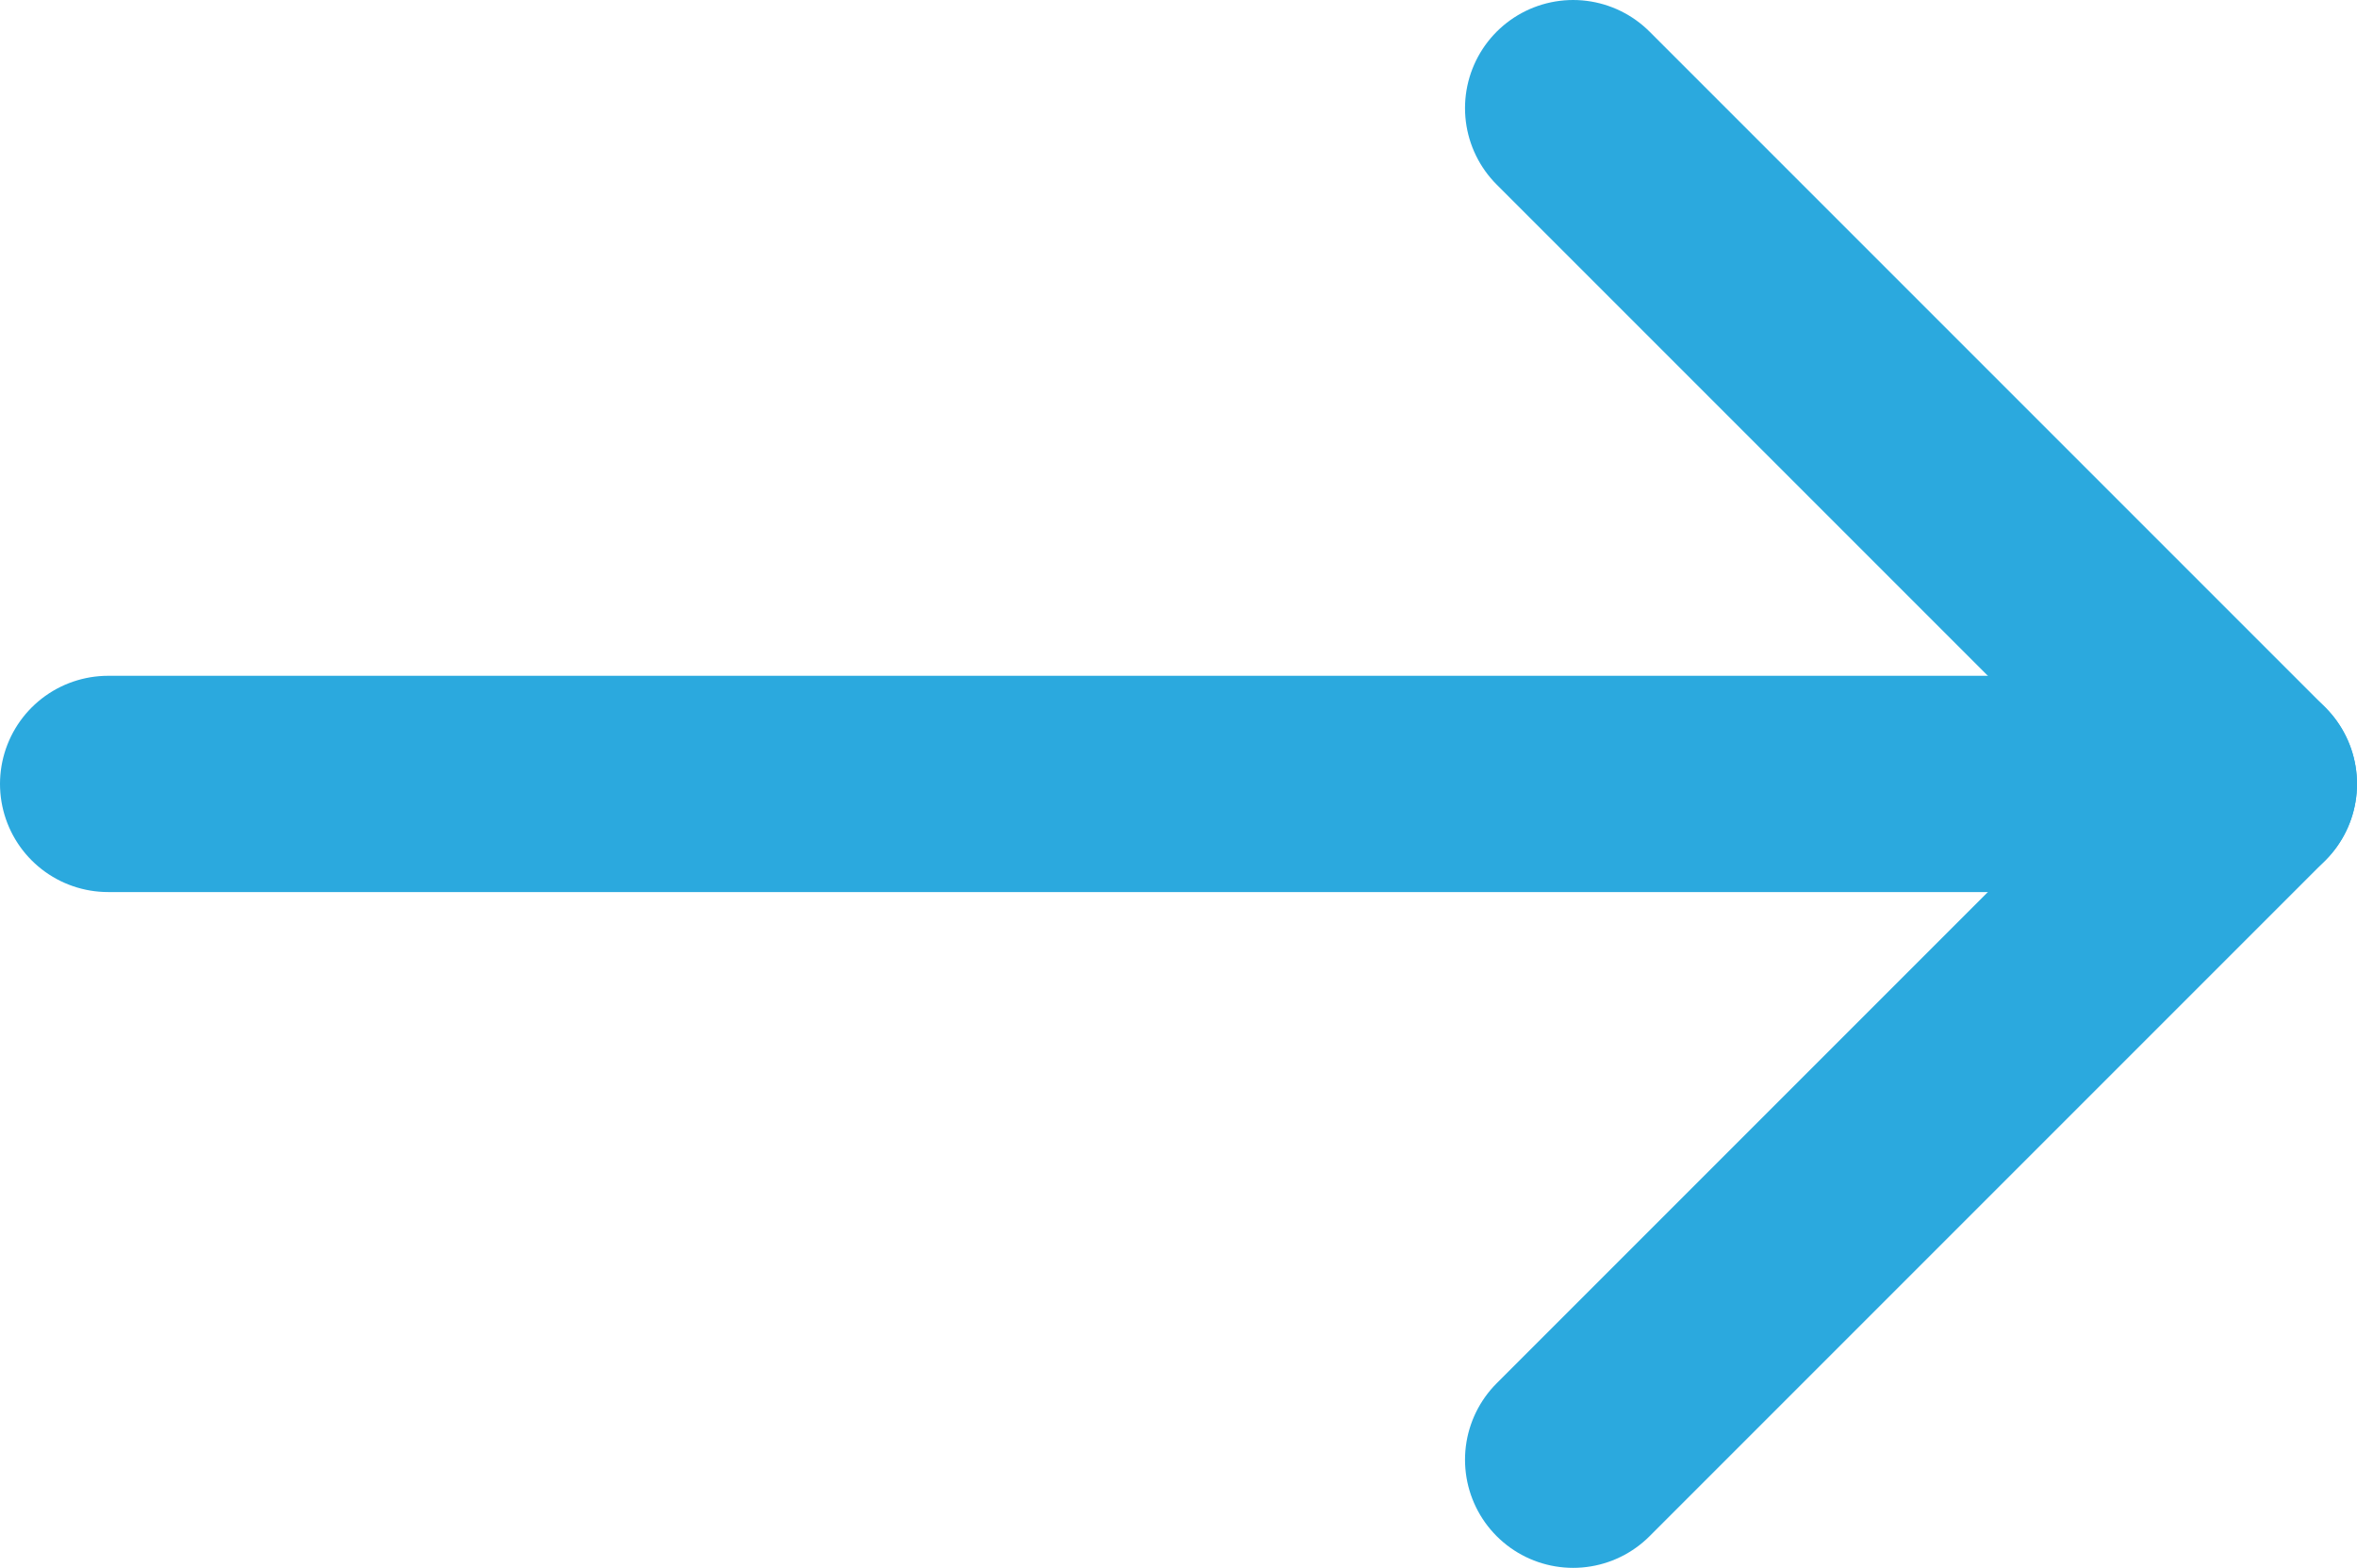
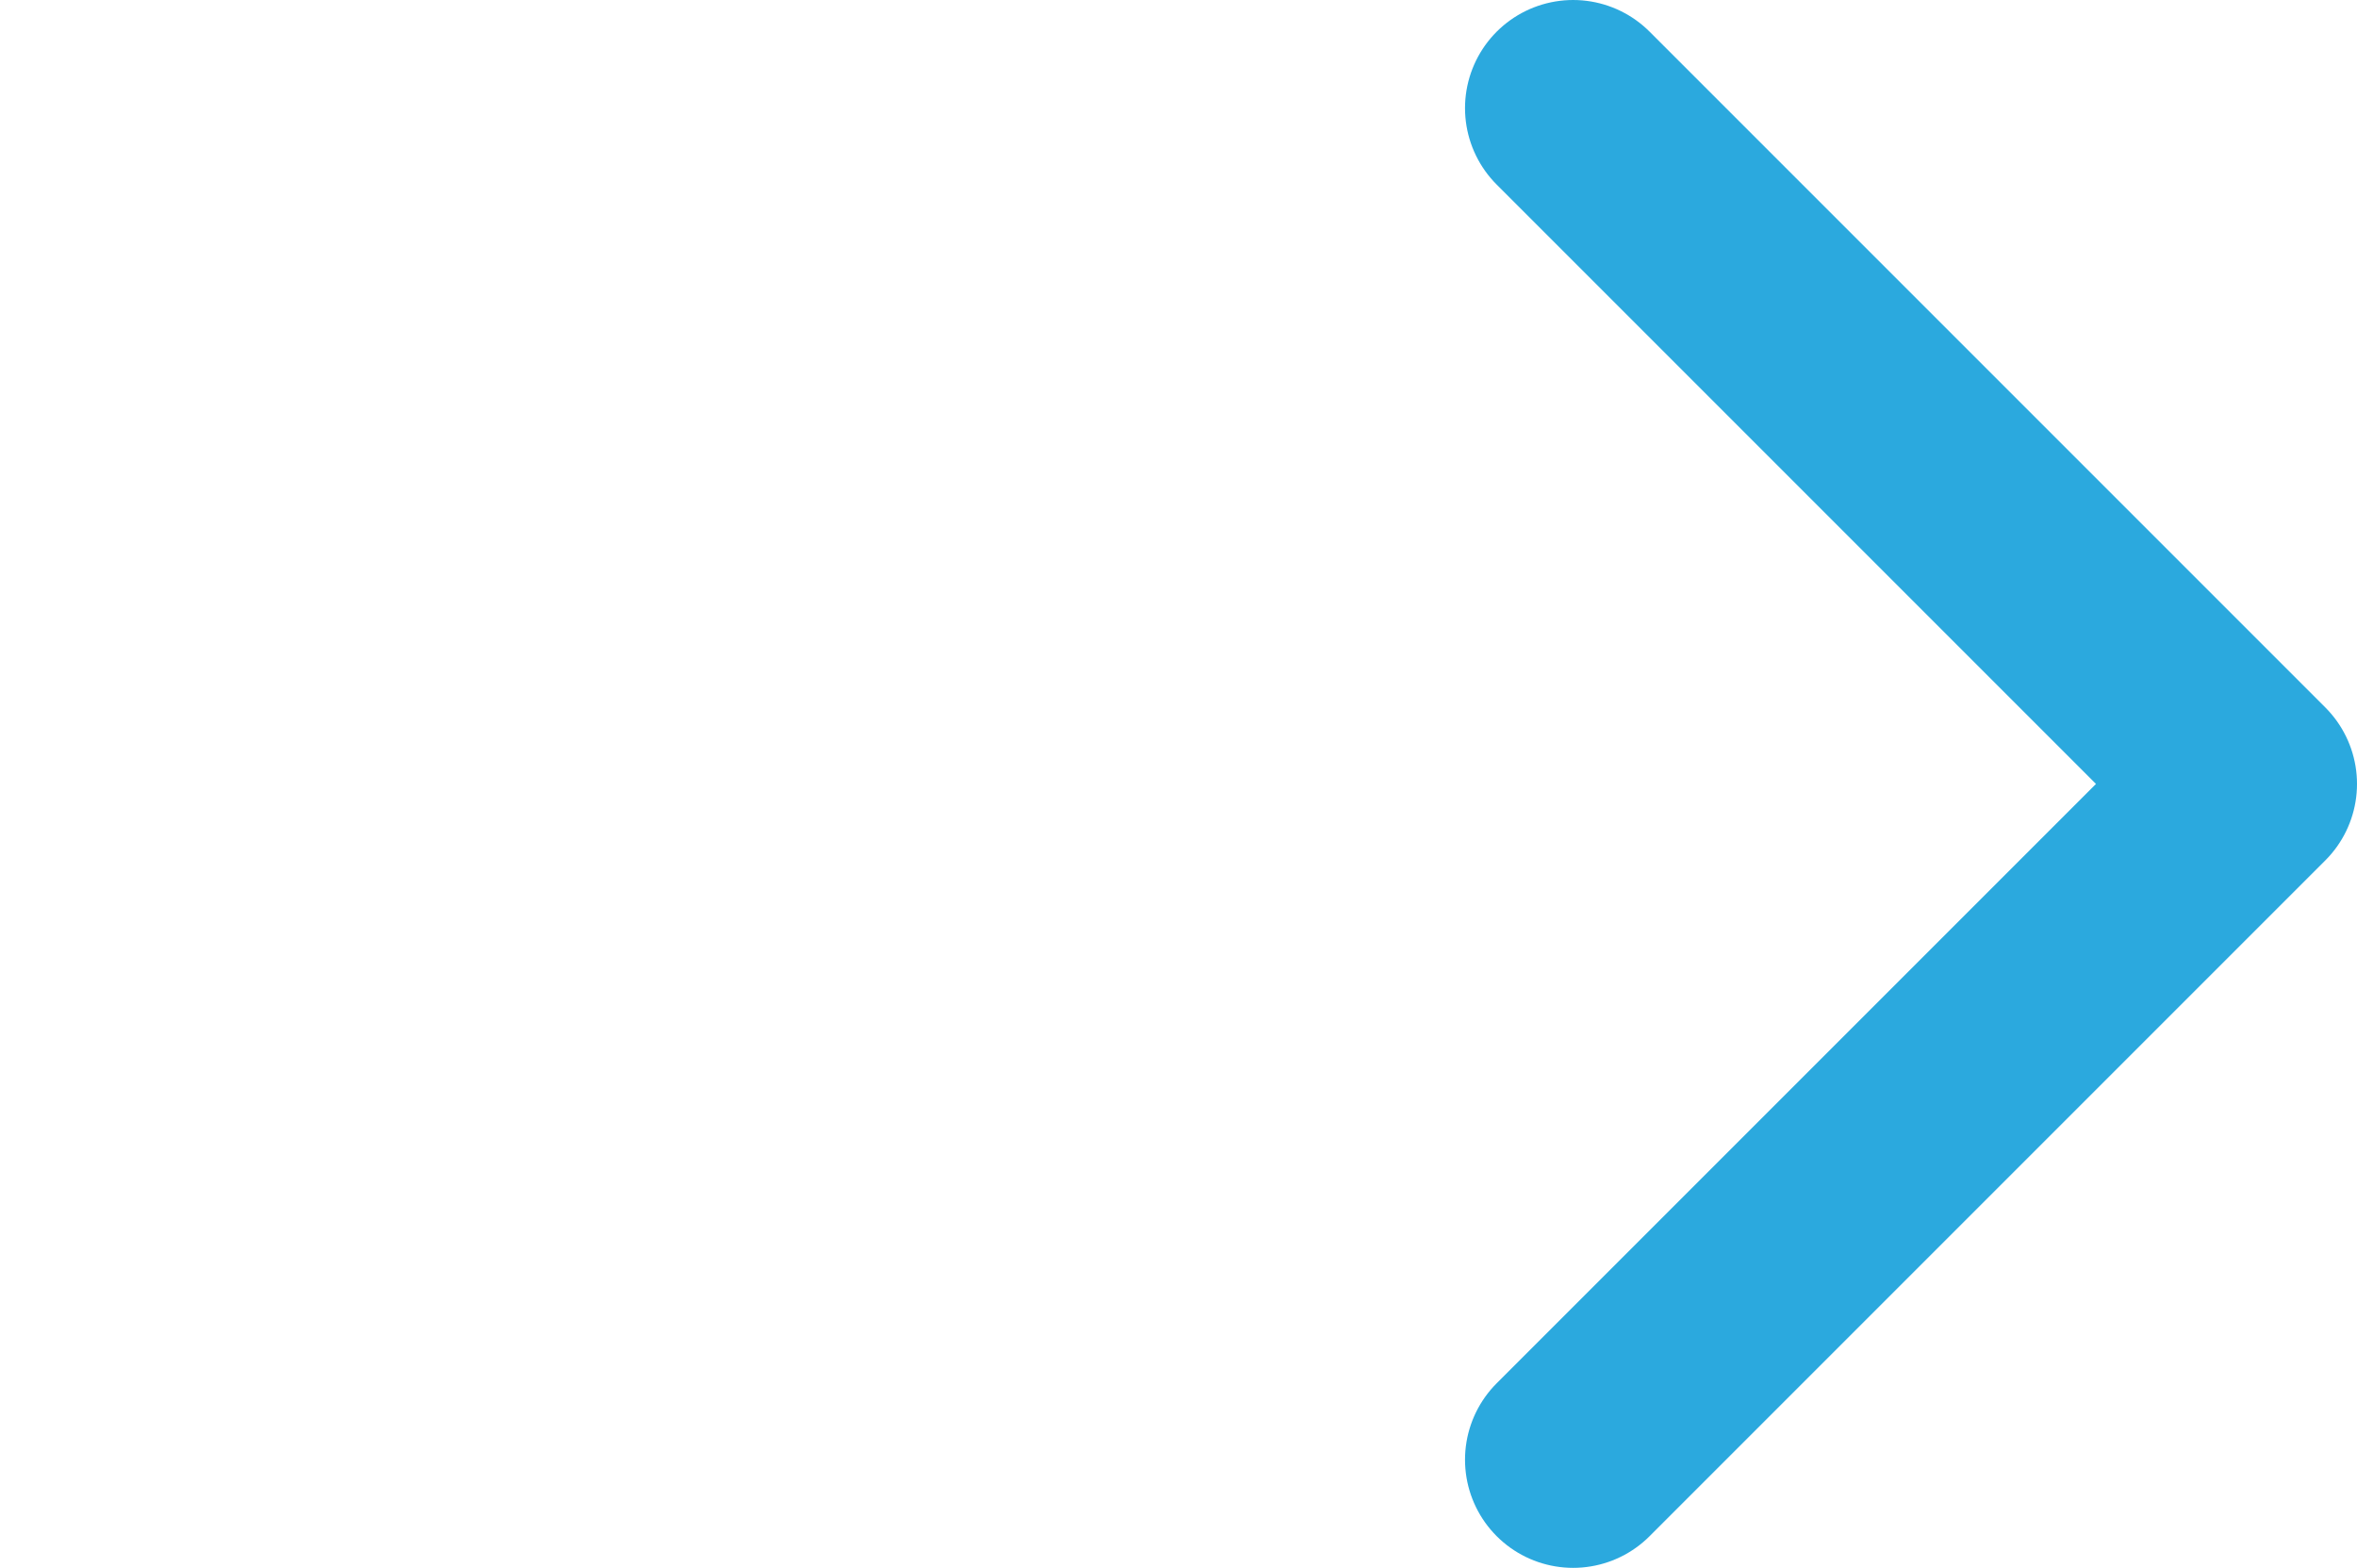
<svg xmlns="http://www.w3.org/2000/svg" viewBox="0 0 21.8 14.5">
  <defs>
    <style>.cls-1{fill:none;stroke:#2ba9de;stroke-linecap:round;stroke-linejoin:round;stroke-width:2px;}</style>
  </defs>
  <title>arrow-right</title>
  <g id="Layer_2" data-name="Layer 2">
    <g id="Layer_1-2" data-name="Layer 1">
      <polyline class="cls-1" points="14.55 1 20.8 7.25 14.55 13.5" />
-       <line class="cls-1" x1="20.8" y1="7.25" x2="1" y2="7.25" />
    </g>
  </g>
</svg>